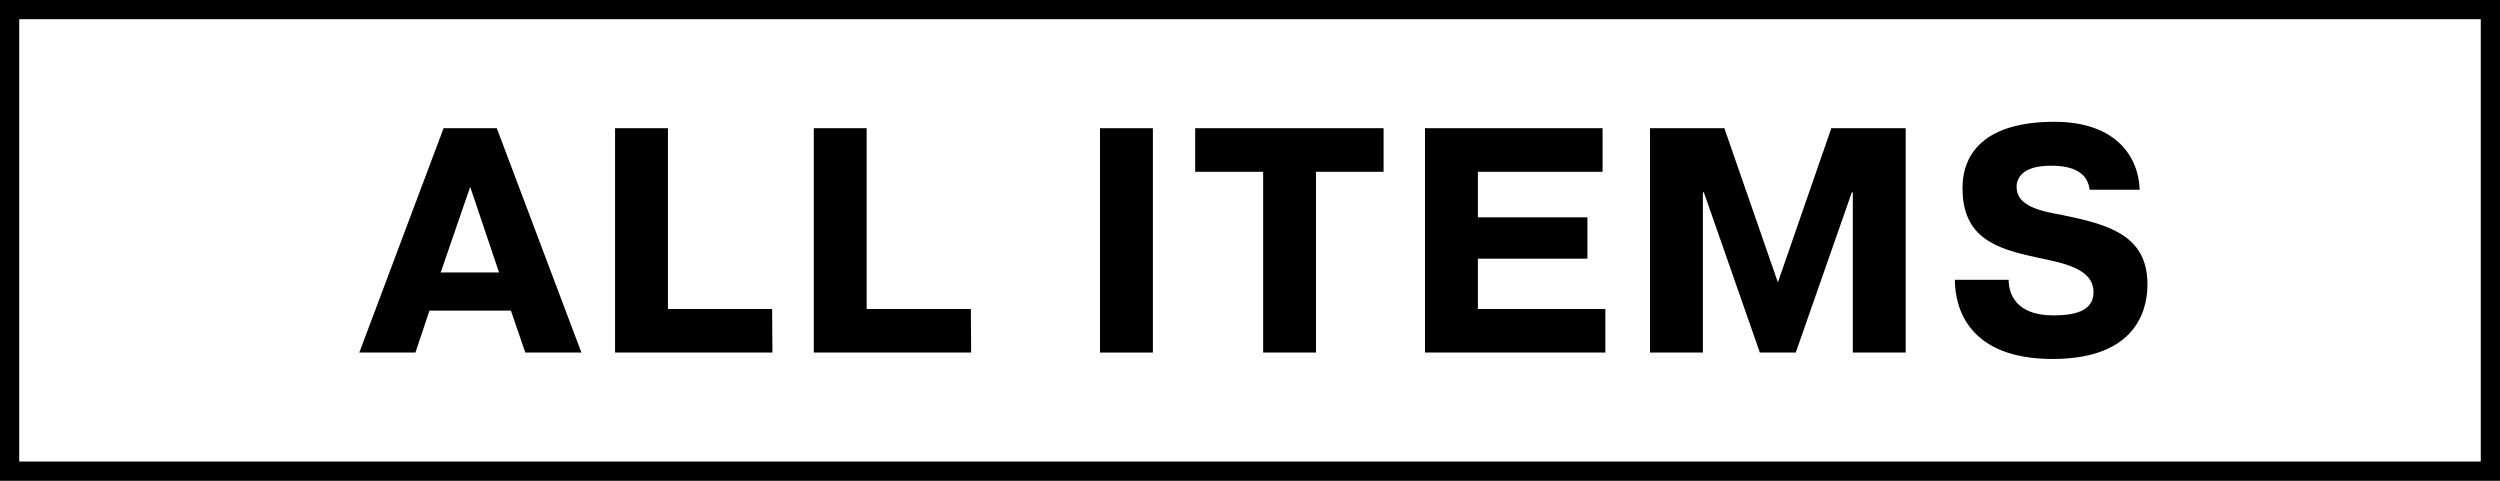
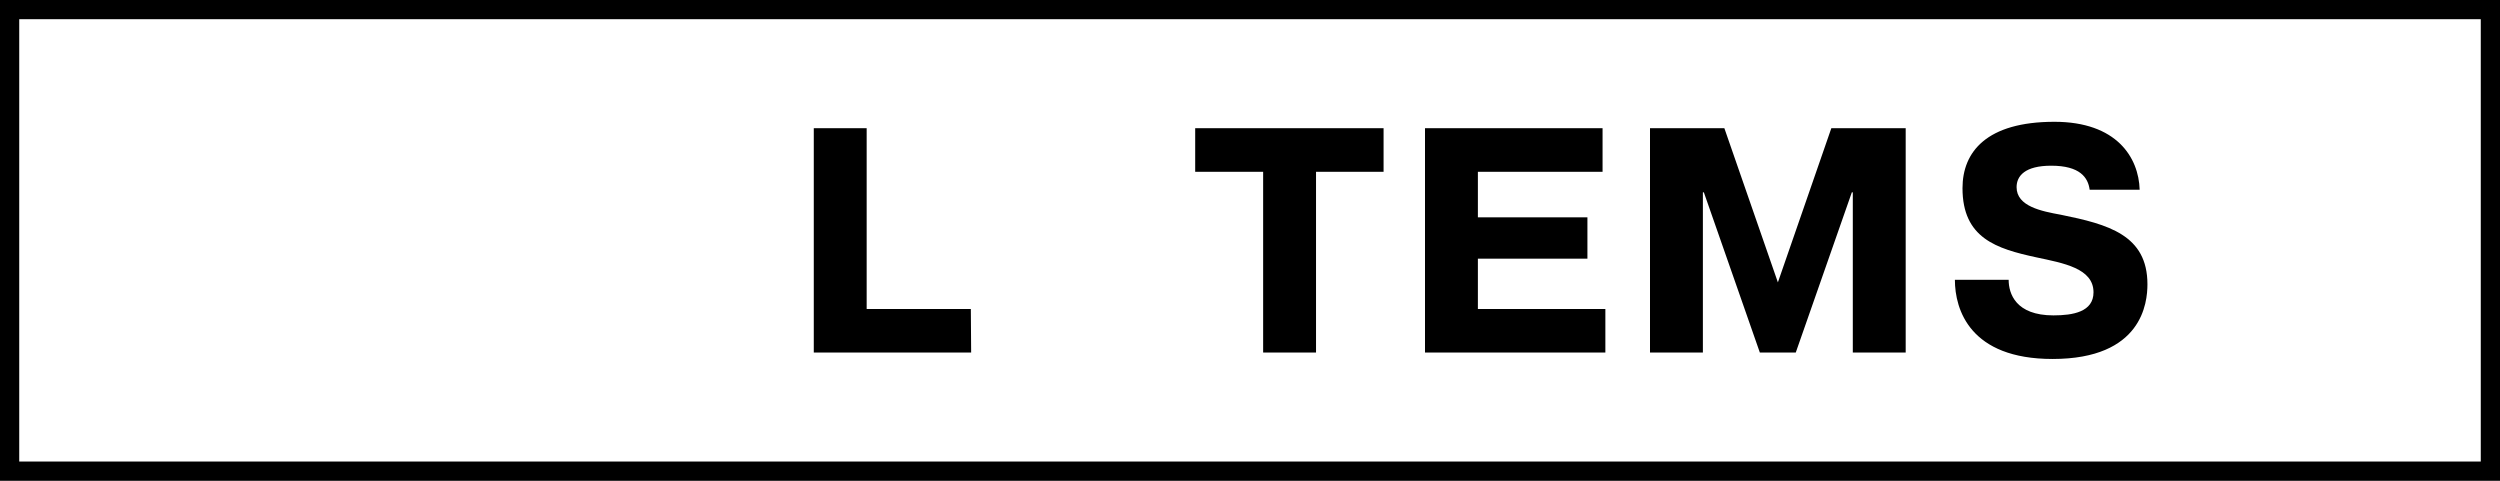
<svg xmlns="http://www.w3.org/2000/svg" viewBox="0 0 312 60">
  <g id="レイヤー_2" data-name="レイヤー 2">
    <g id="txt">
-       <path d="M62,16,72.56,44h-7l-1.8-5.24H53.6L51.84,44h-7L55.36,16Zm.28,18-3.6-10.68L55,34Z" />
-       <path d="M96.4,44H76.76V16h6.6V38.56h13Z" />
      <path d="M121.2,44H101.56V16h6.6V38.56h13Z" />
-       <path d="M143.88,16V44h-6.6V16Z" />
      <path d="M149.16,21.44V16h23.51v5.44h-8.43V44h-6.6V21.44Z" />
      <path d="M198.11,27.12v5.16H184.44v6.28h15.91V44H177.84V16H200v5.44H184.44v5.68Z" />
      <path d="M212.64,24h-.12V44h-6.6V16h9.28l6.68,19.24L228.55,16h9.28V44h-6.6V24h-.12l-7,20h-4.48Z" />
      <path d="M250.68,34.92c0,1.72.88,4.44,5.59,4.44,2.44,0,5-.44,5-2.88,0-3-3.76-3.64-7.12-4.36-5-1.08-9.23-2.4-9.23-8.64,0-4.52,3-8.28,11.47-8.28,7.76,0,10.52,4.44,10.64,8.48h-6.24c-.2-1.52-1.2-3-4.8-3-3.28,0-4.32,1.28-4.32,2.68,0,2.4,3.12,3,5.52,3.44C263.11,28,268,29.32,268,35.48c0,2.28-.64,9.32-11.84,9.32-10.31,0-12.19-6.16-12.19-9.88Z" />
      <path d="M309.6,2.4V57.6H2.4V2.4H309.6M312,0H0V60H312V0Z" />
    </g>
  </g>
</svg>